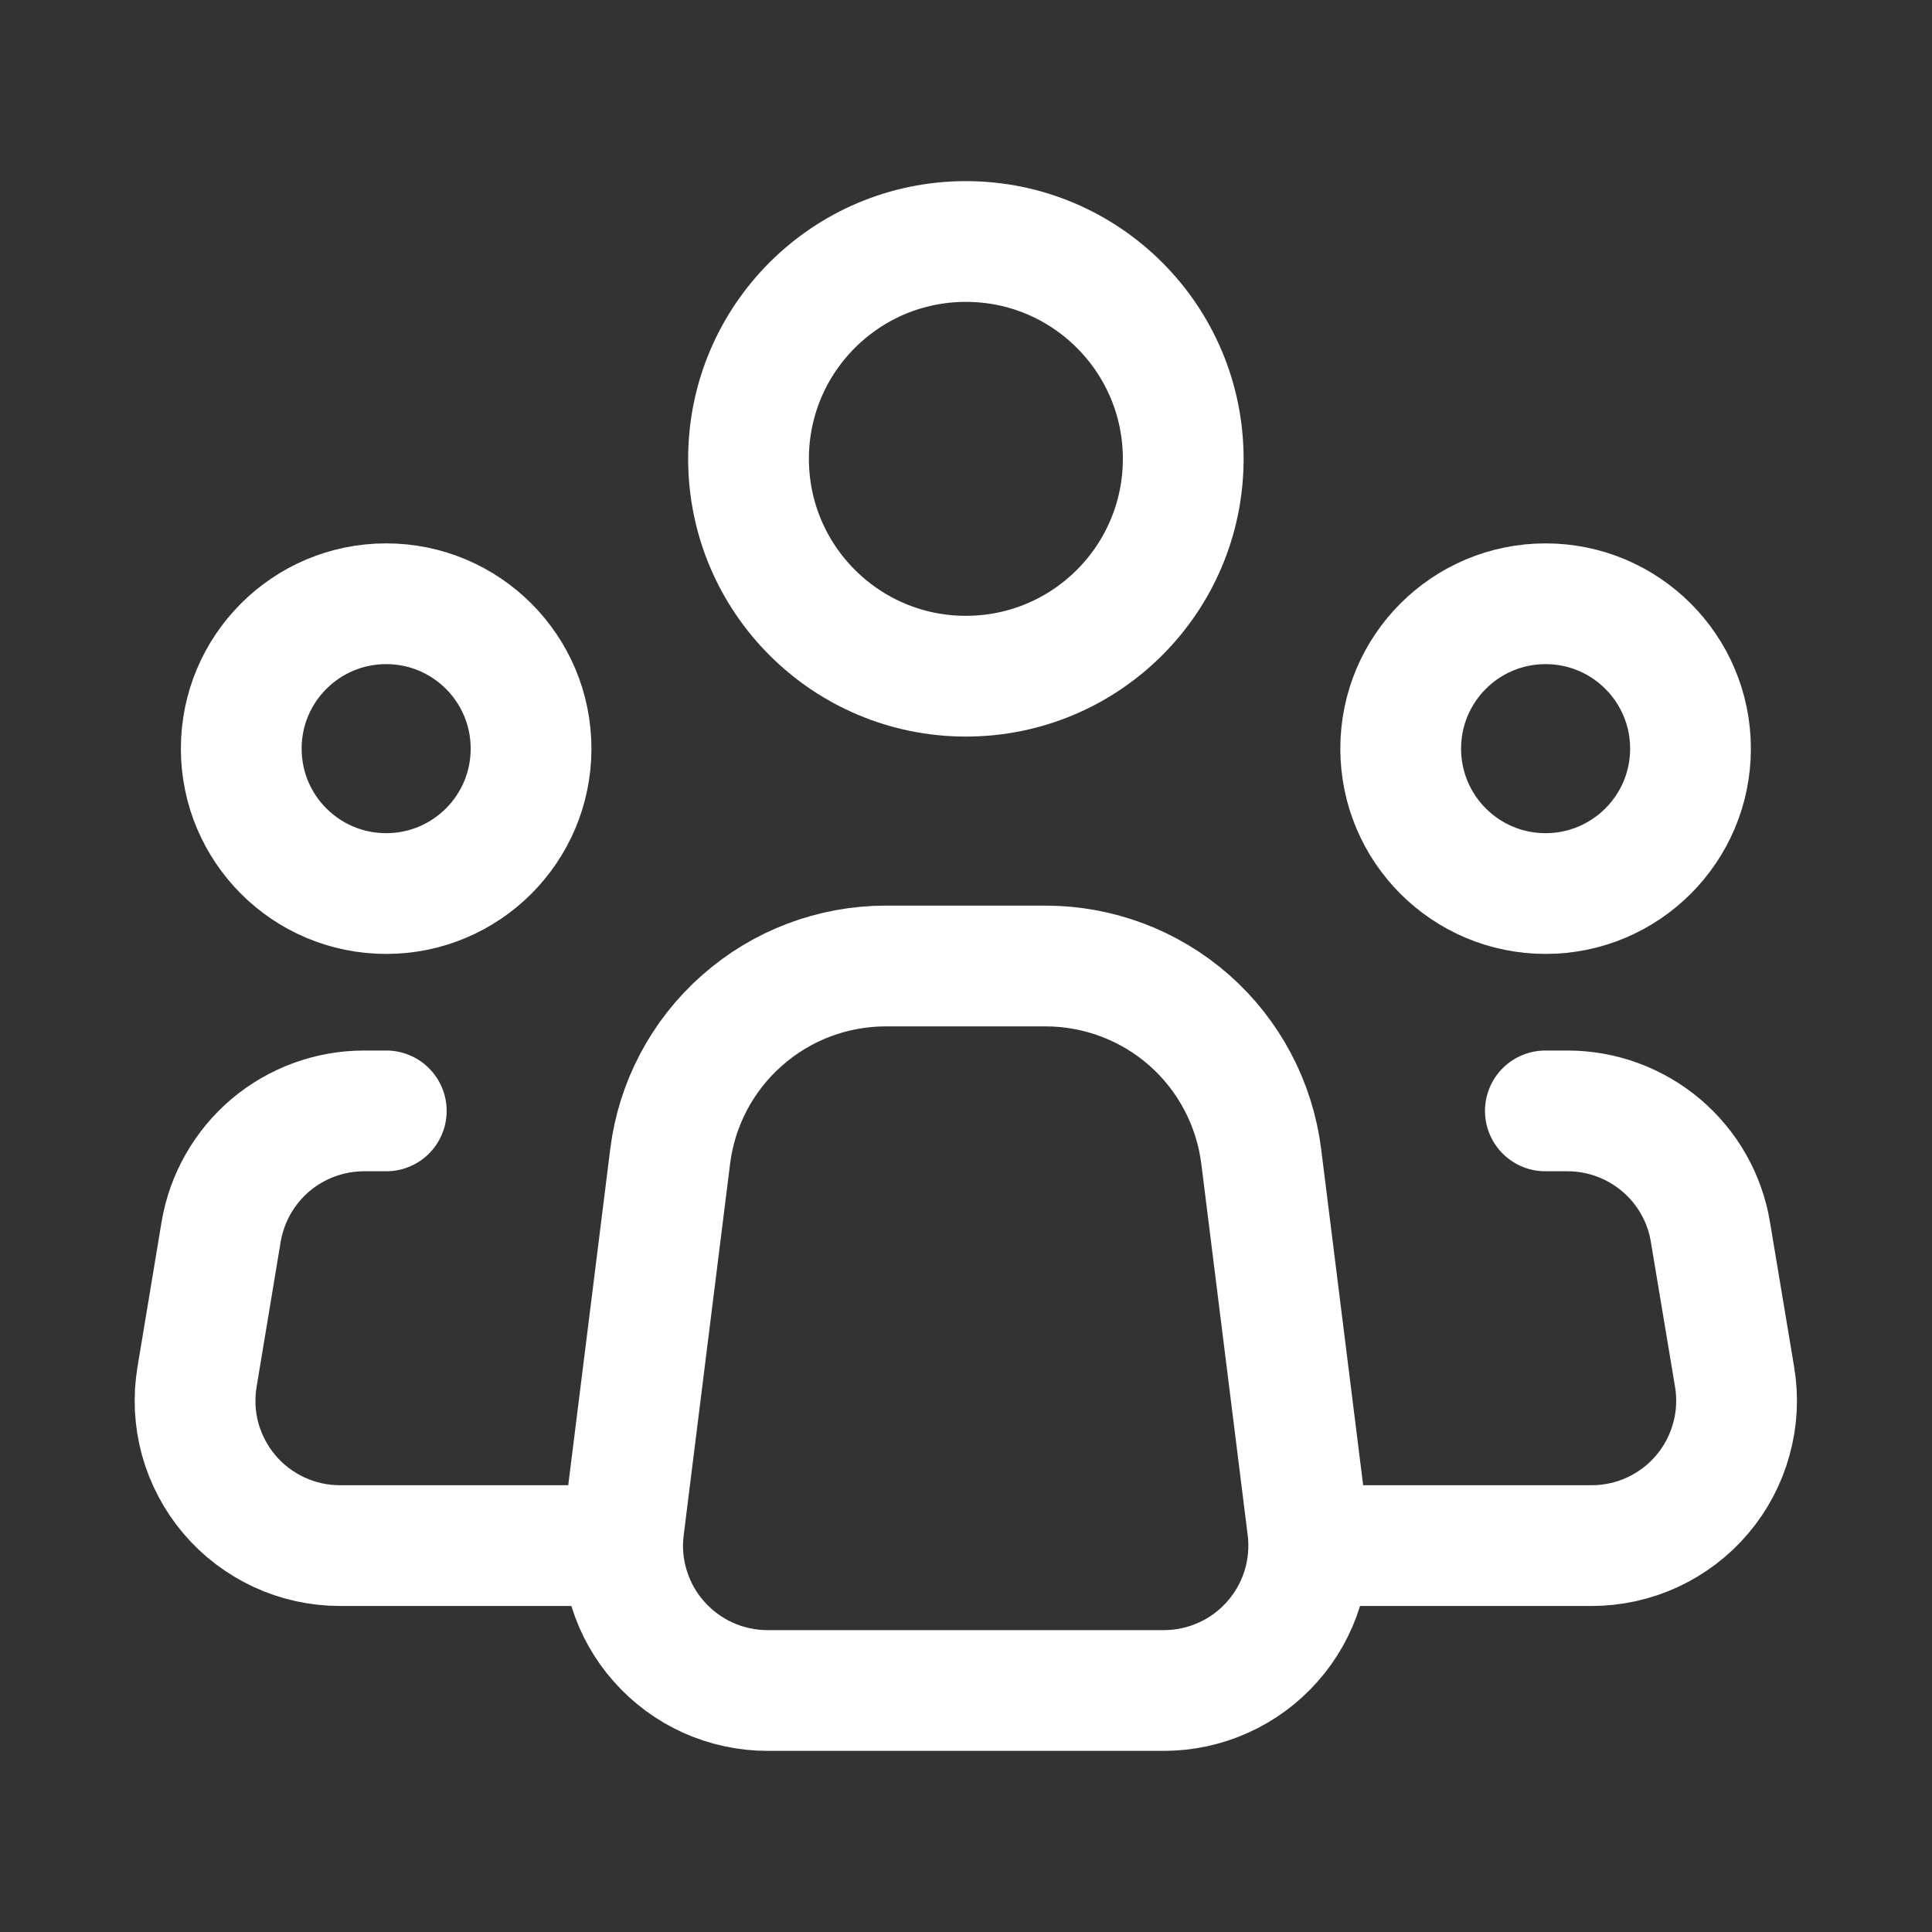
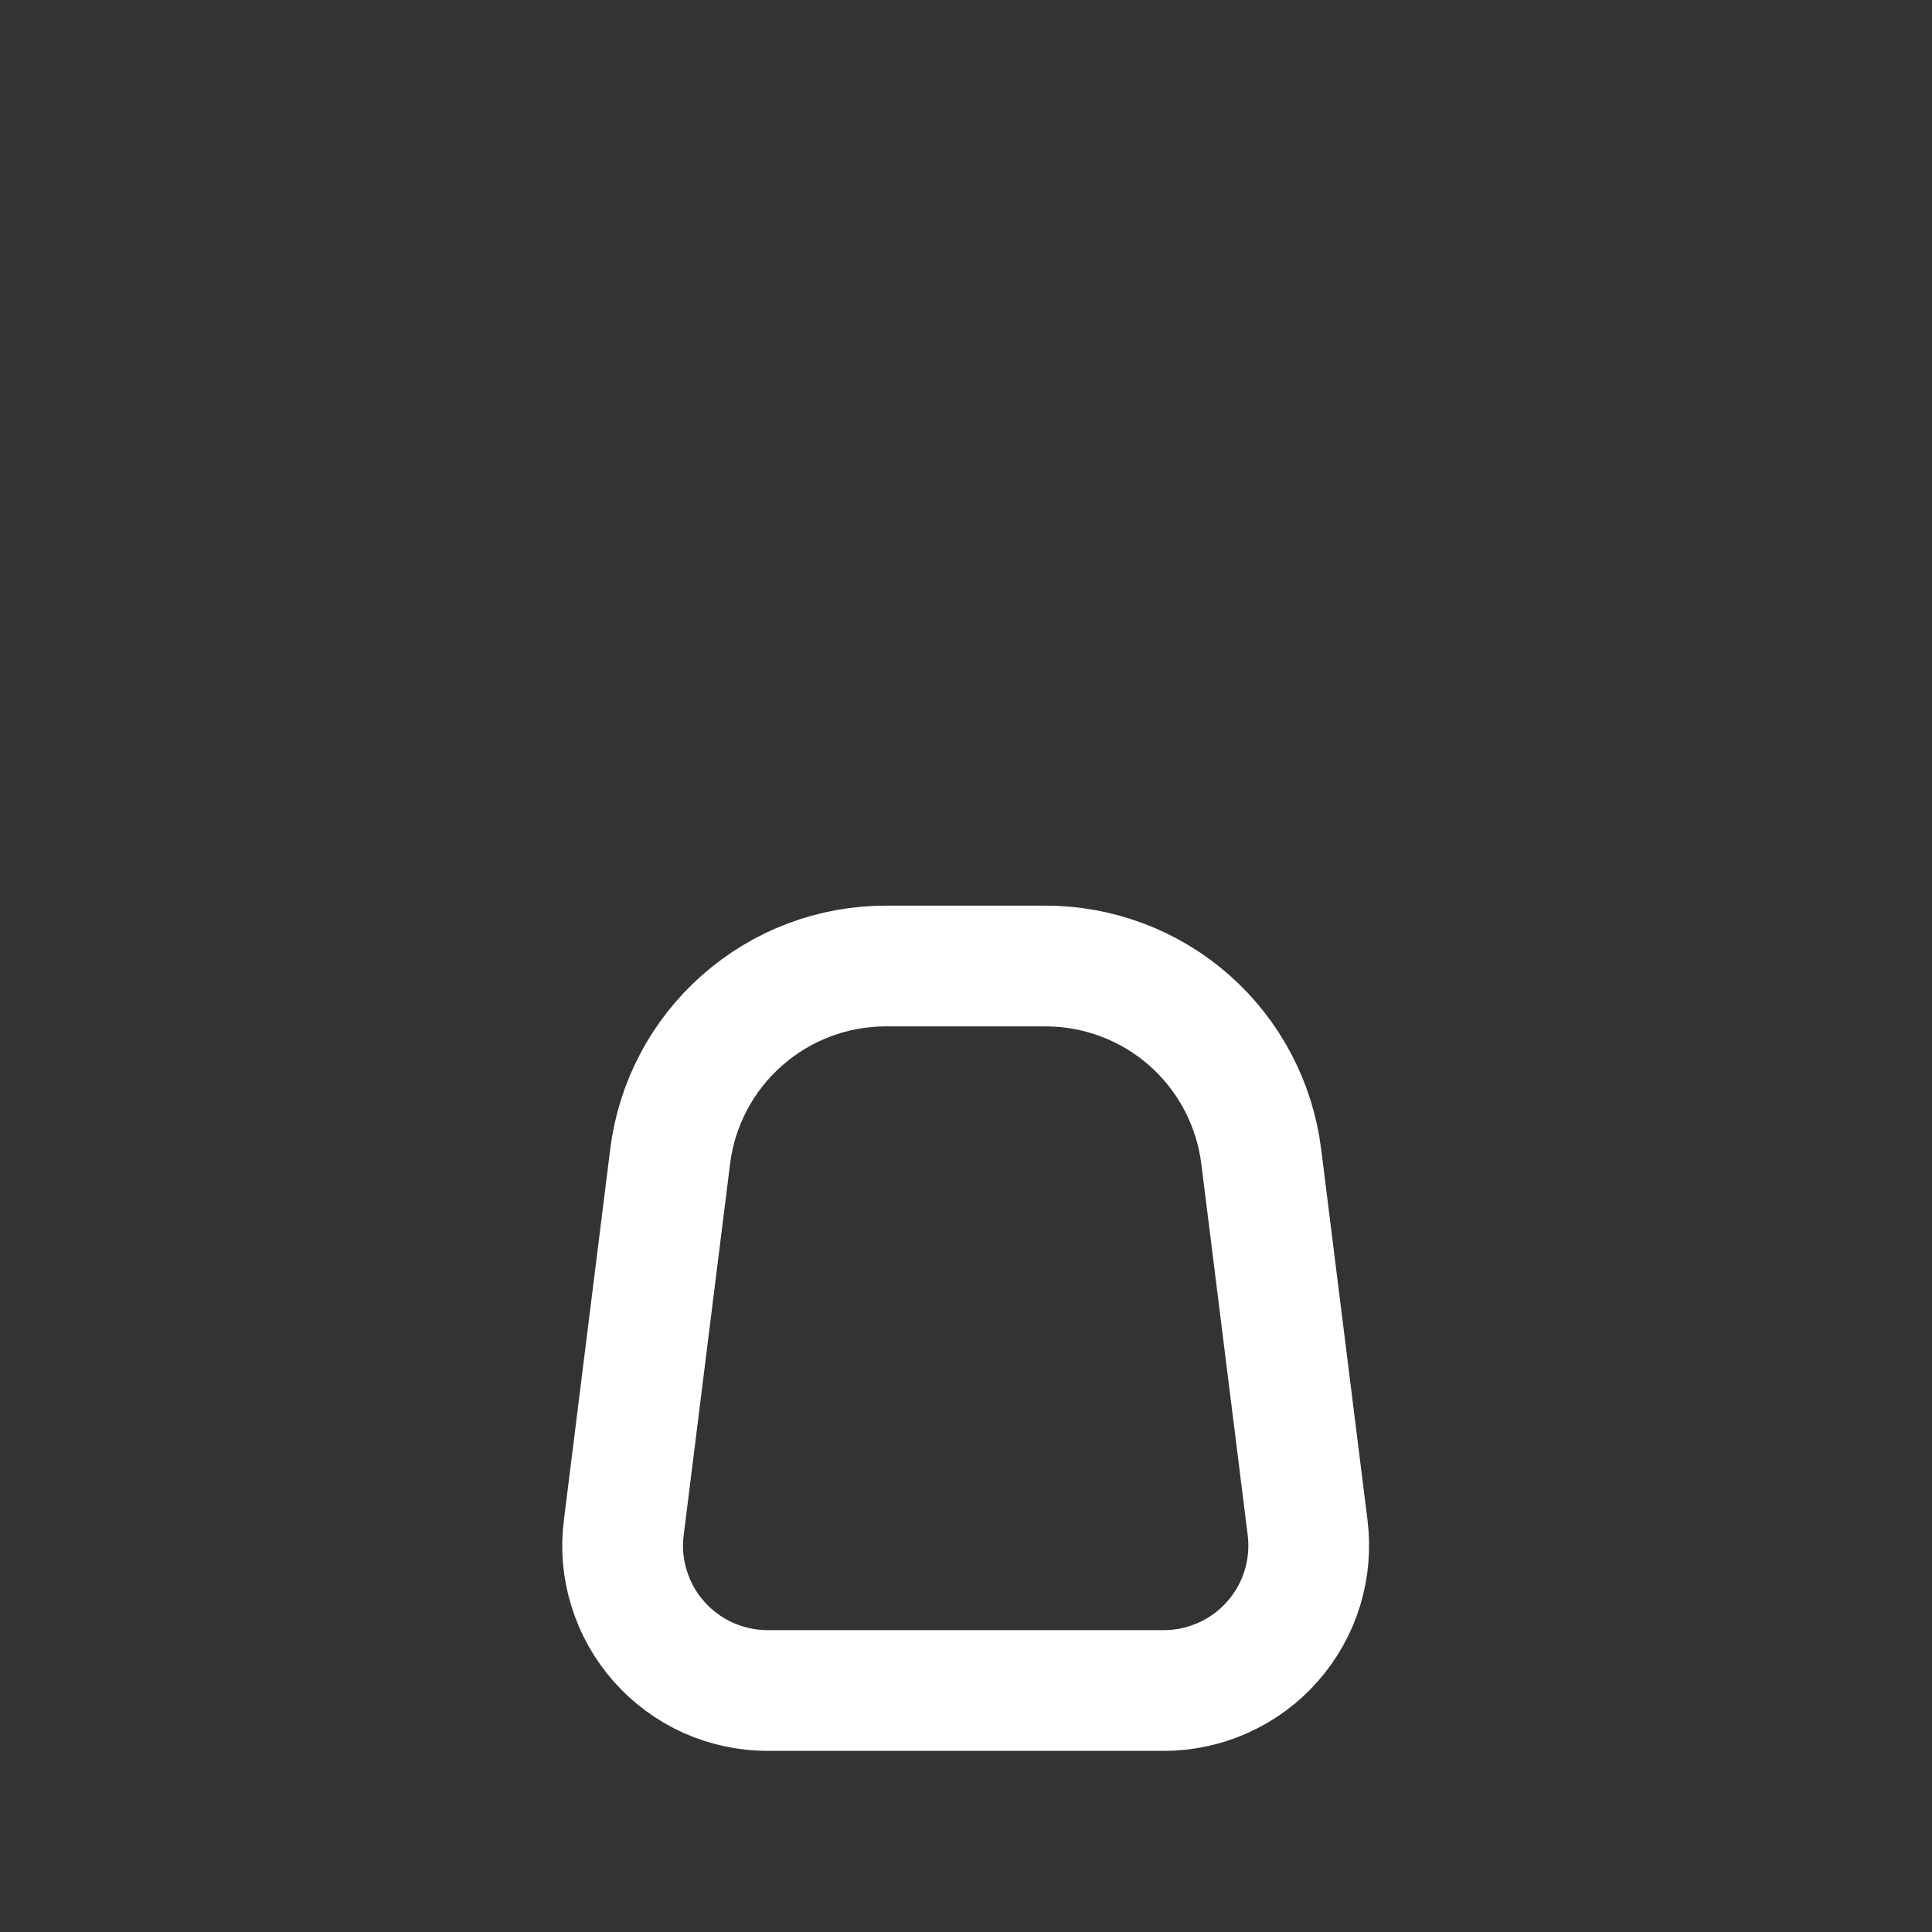
<svg xmlns="http://www.w3.org/2000/svg" width="16" height="16" viewBox="0 0 16 16" fill="none">
  <rect x="0" y="0" width="16" height="16" fill="#333333" stroke="none" />
  <path d="M10.829 12.651L10.445 9.577C10.39 9.141 10.179 8.741 9.85 8.45C9.521 8.16 9.097 8 8.658 8H7.336C6.897 8 6.474 8.16 6.145 8.451C5.816 8.741 5.604 9.142 5.55 9.577L5.166 12.651C5.144 12.82 5.159 12.992 5.21 13.154C5.26 13.317 5.344 13.467 5.457 13.594C5.57 13.722 5.708 13.824 5.863 13.894C6.019 13.964 6.187 14 6.357 14H9.638C9.808 14 9.976 13.964 10.131 13.894C10.287 13.824 10.425 13.722 10.538 13.594C10.65 13.467 10.735 13.317 10.785 13.154C10.835 12.991 10.85 12.82 10.829 12.651V12.651Z" stroke="white" stroke-linecap="round" stroke-linejoin="round" />
-   <path d="M7.999 5.6C8.993 5.6 9.799 4.794 9.799 3.8C9.799 2.806 8.993 2 7.999 2C7.005 2 6.199 2.806 6.199 3.8C6.199 4.794 7.005 5.6 7.999 5.6Z" stroke="white" />
-   <path d="M3.198 7.4C3.861 7.4 4.398 6.863 4.398 6.2C4.398 5.537 3.861 5 3.198 5C2.535 5 1.998 5.537 1.998 6.2C1.998 6.863 2.535 7.4 3.198 7.4Z" stroke="white" />
-   <path d="M12.8 7.4C13.462 7.4 14 6.863 14 6.2C14 5.537 13.462 5 12.8 5C12.137 5 11.6 5.537 11.6 6.2C11.6 6.863 12.137 7.4 12.8 7.4Z" stroke="white" />
-   <path d="M3.199 9.2H3.015C2.731 9.2 2.456 9.301 2.239 9.484C2.023 9.668 1.878 9.922 1.831 10.203L1.632 11.402C1.603 11.574 1.612 11.751 1.658 11.919C1.705 12.087 1.787 12.243 1.9 12.376C2.012 12.509 2.153 12.615 2.311 12.689C2.469 12.762 2.641 12.8 2.815 12.8H4.999" stroke="white" stroke-linecap="round" stroke-linejoin="round" />
-   <path d="M12.798 9.2H12.982C13.266 9.2 13.54 9.301 13.757 9.484C13.974 9.668 14.119 9.922 14.165 10.203L14.365 11.402C14.394 11.574 14.385 11.751 14.338 11.919C14.292 12.087 14.21 12.243 14.097 12.376C13.985 12.509 13.844 12.615 13.686 12.689C13.528 12.762 13.356 12.8 13.181 12.8H10.998" stroke="white" stroke-linecap="round" stroke-linejoin="round" />
</svg>